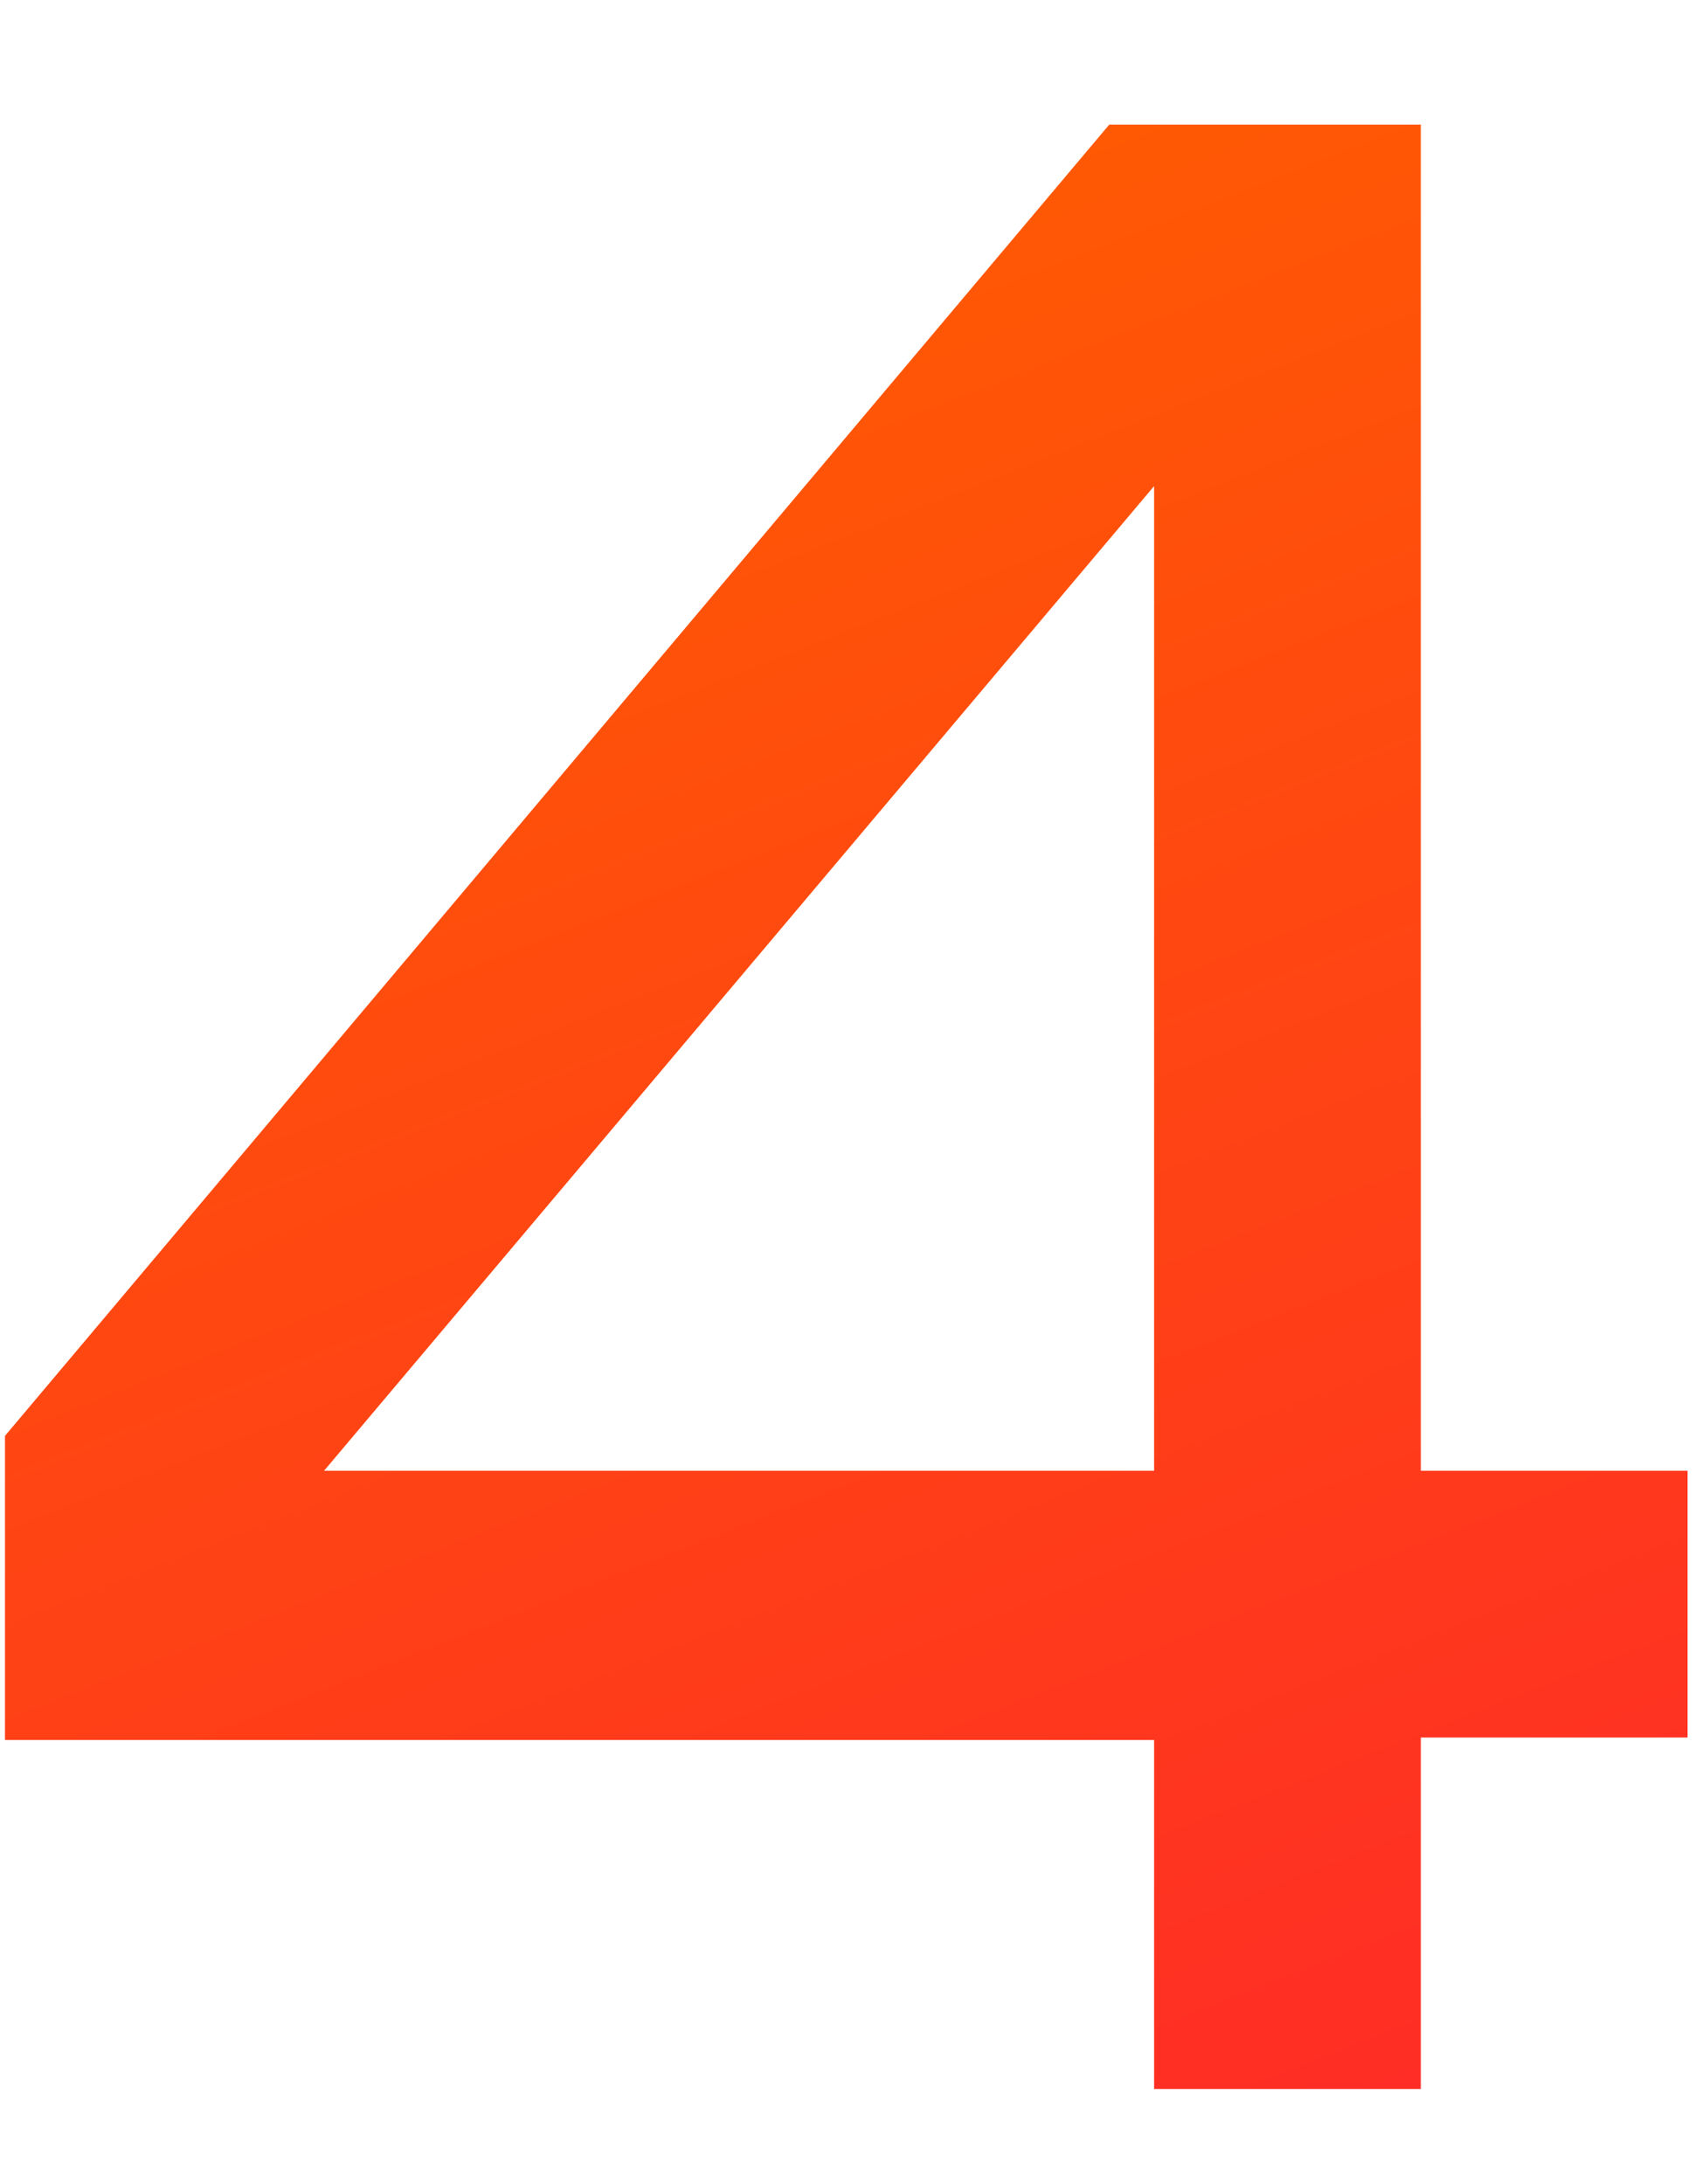
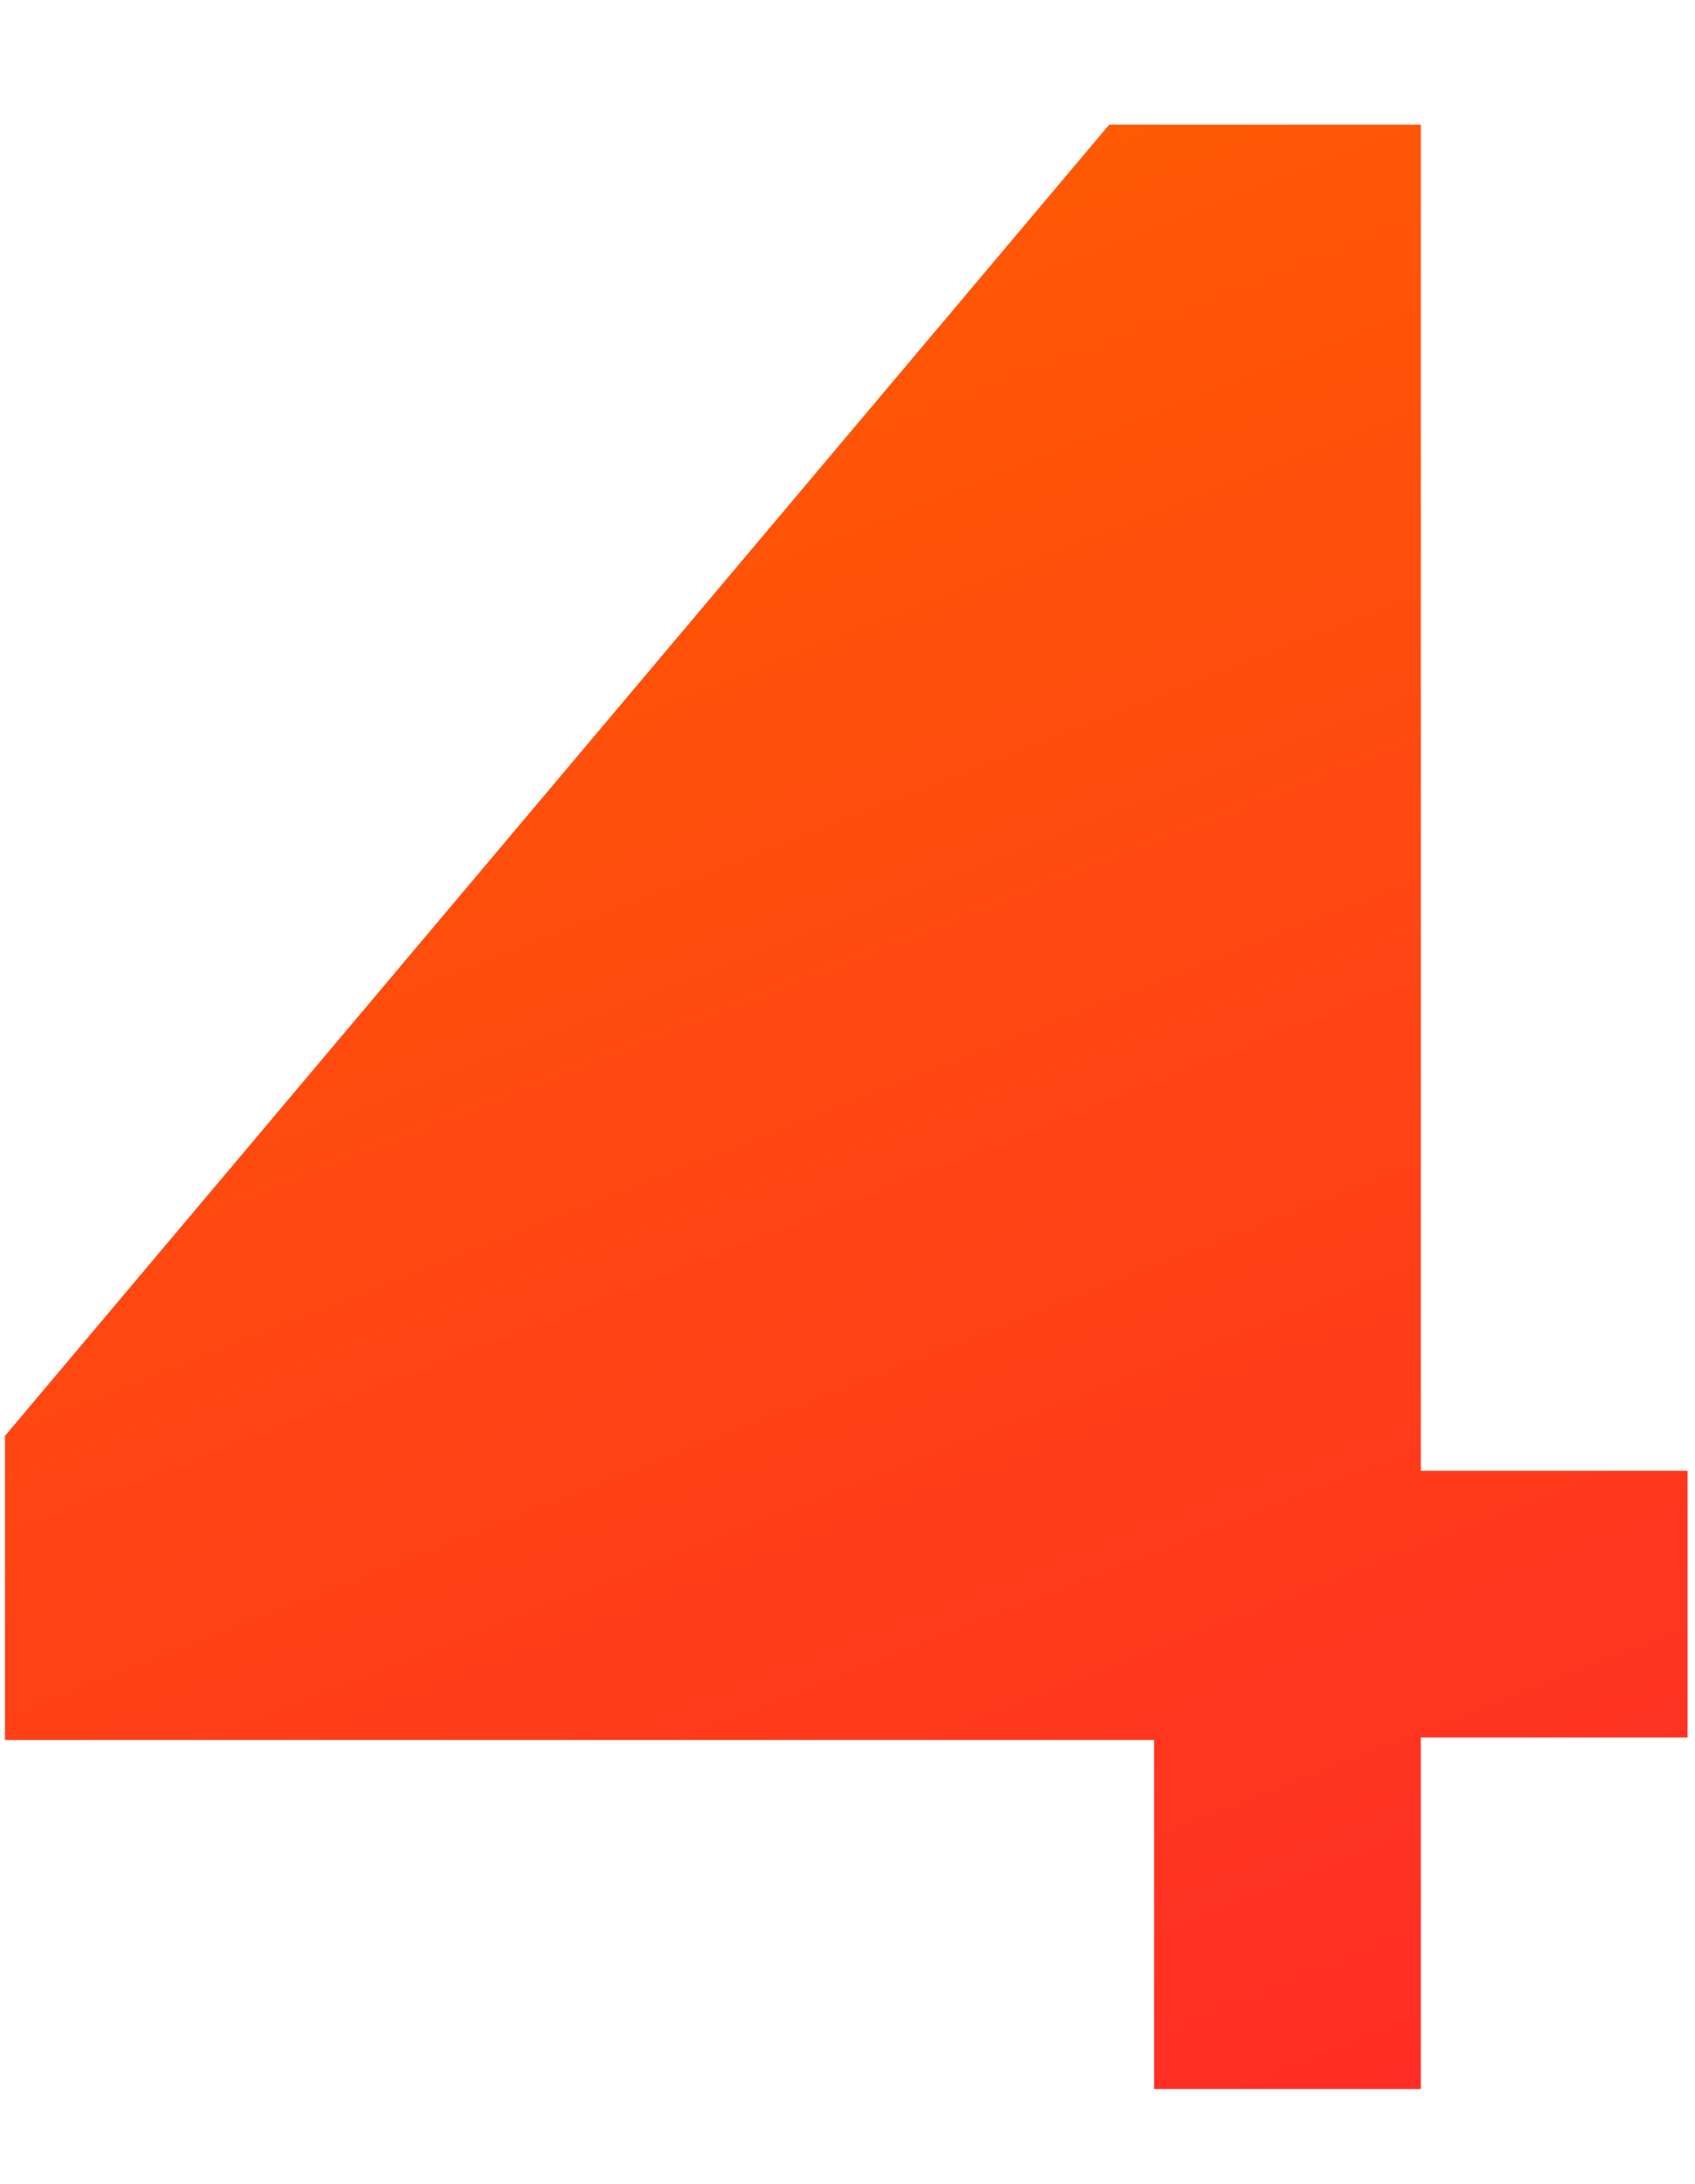
<svg xmlns="http://www.w3.org/2000/svg" id="Layer_7" x="0px" y="0px" viewBox="0 0 68 87.6" style="enable-background:new 0 0 68 87.6;" xml:space="preserve">
  <style type="text/css"> .st0{fill:url(#SVGID_1_);} </style>
  <g>
    <g>
      <linearGradient id="SVGID_1_" gradientUnits="userSpaceOnUse" x1="16.505" y1="6.471" x2="48.858" y2="88.919">
        <stop offset="0" style="stop-color:#FF5E00" />
        <stop offset="1" style="stop-color:#FF2C26" />
      </linearGradient>
-       <path class="st0" d="M0.2,57.6L44.5,5H57V59h10.7v10.7H57v14.1H46.3V69.8H0.2V57.6z M46.3,59V19.5L13,59H46.3z" />
+       <path class="st0" d="M0.2,57.6L44.5,5H57V59h10.7v10.7H57v14.1H46.3V69.8H0.2V57.6z M46.3,59V19.5H46.3z" />
    </g>
  </g>
</svg>